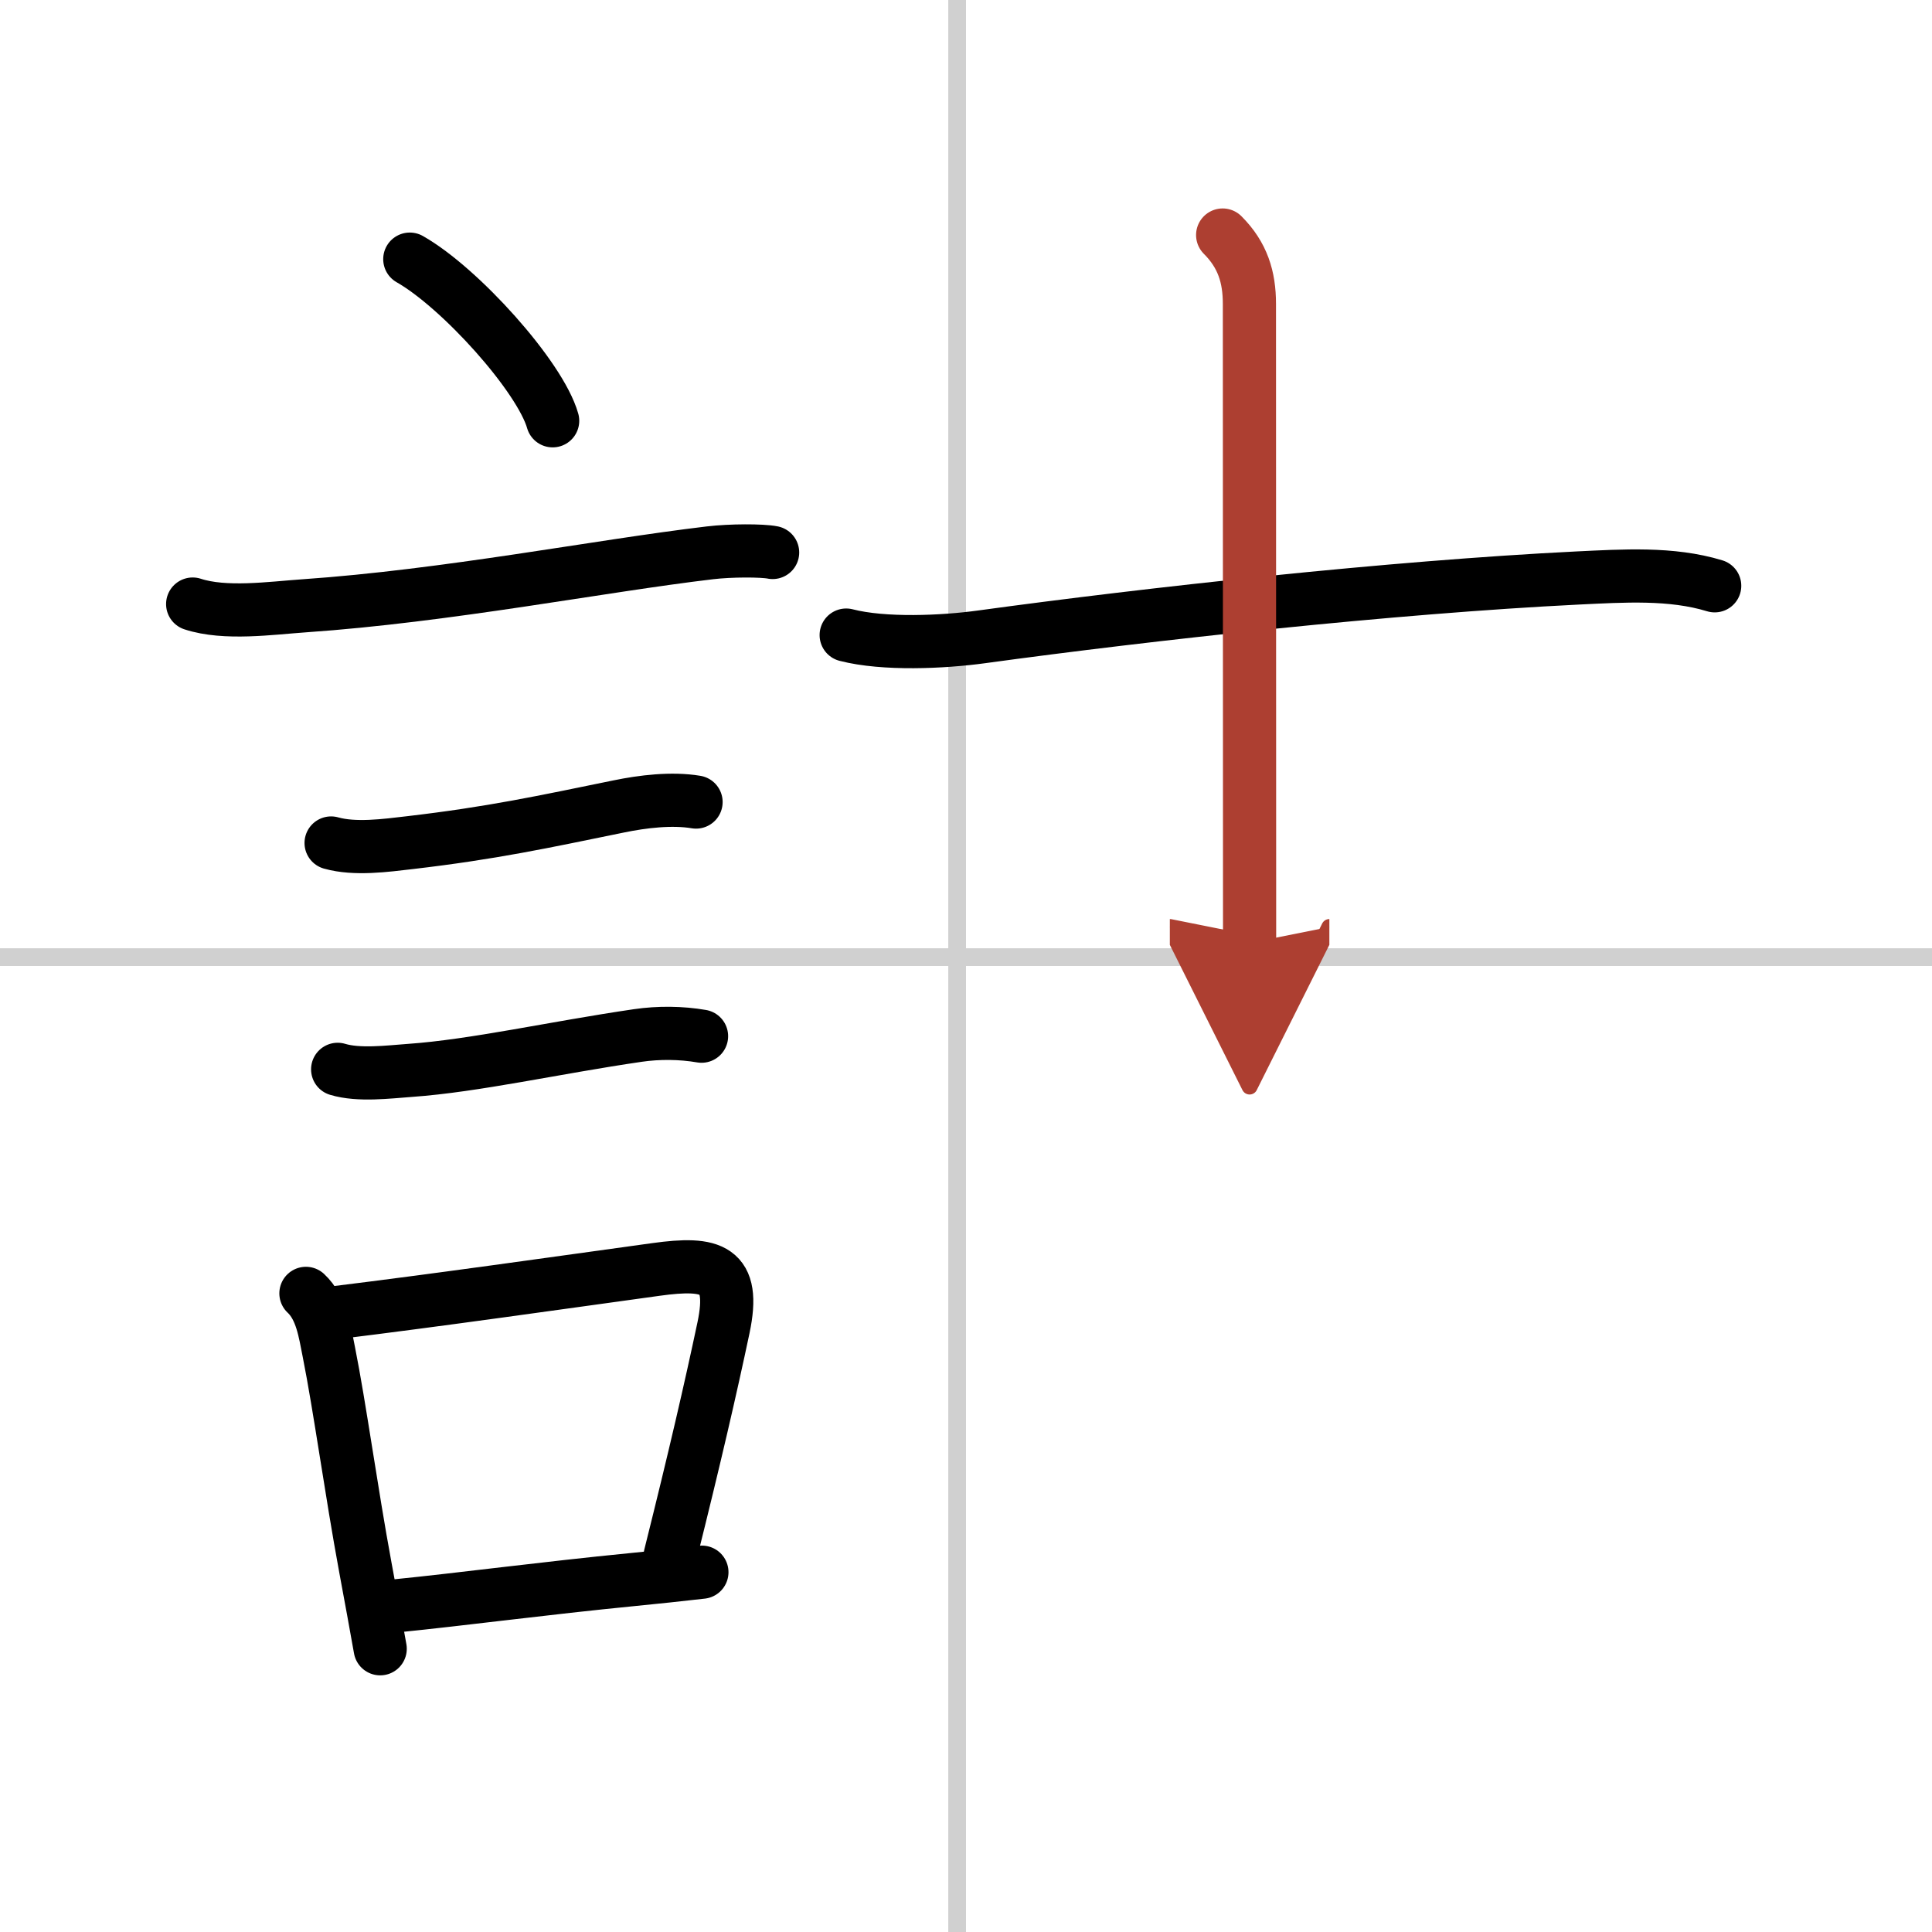
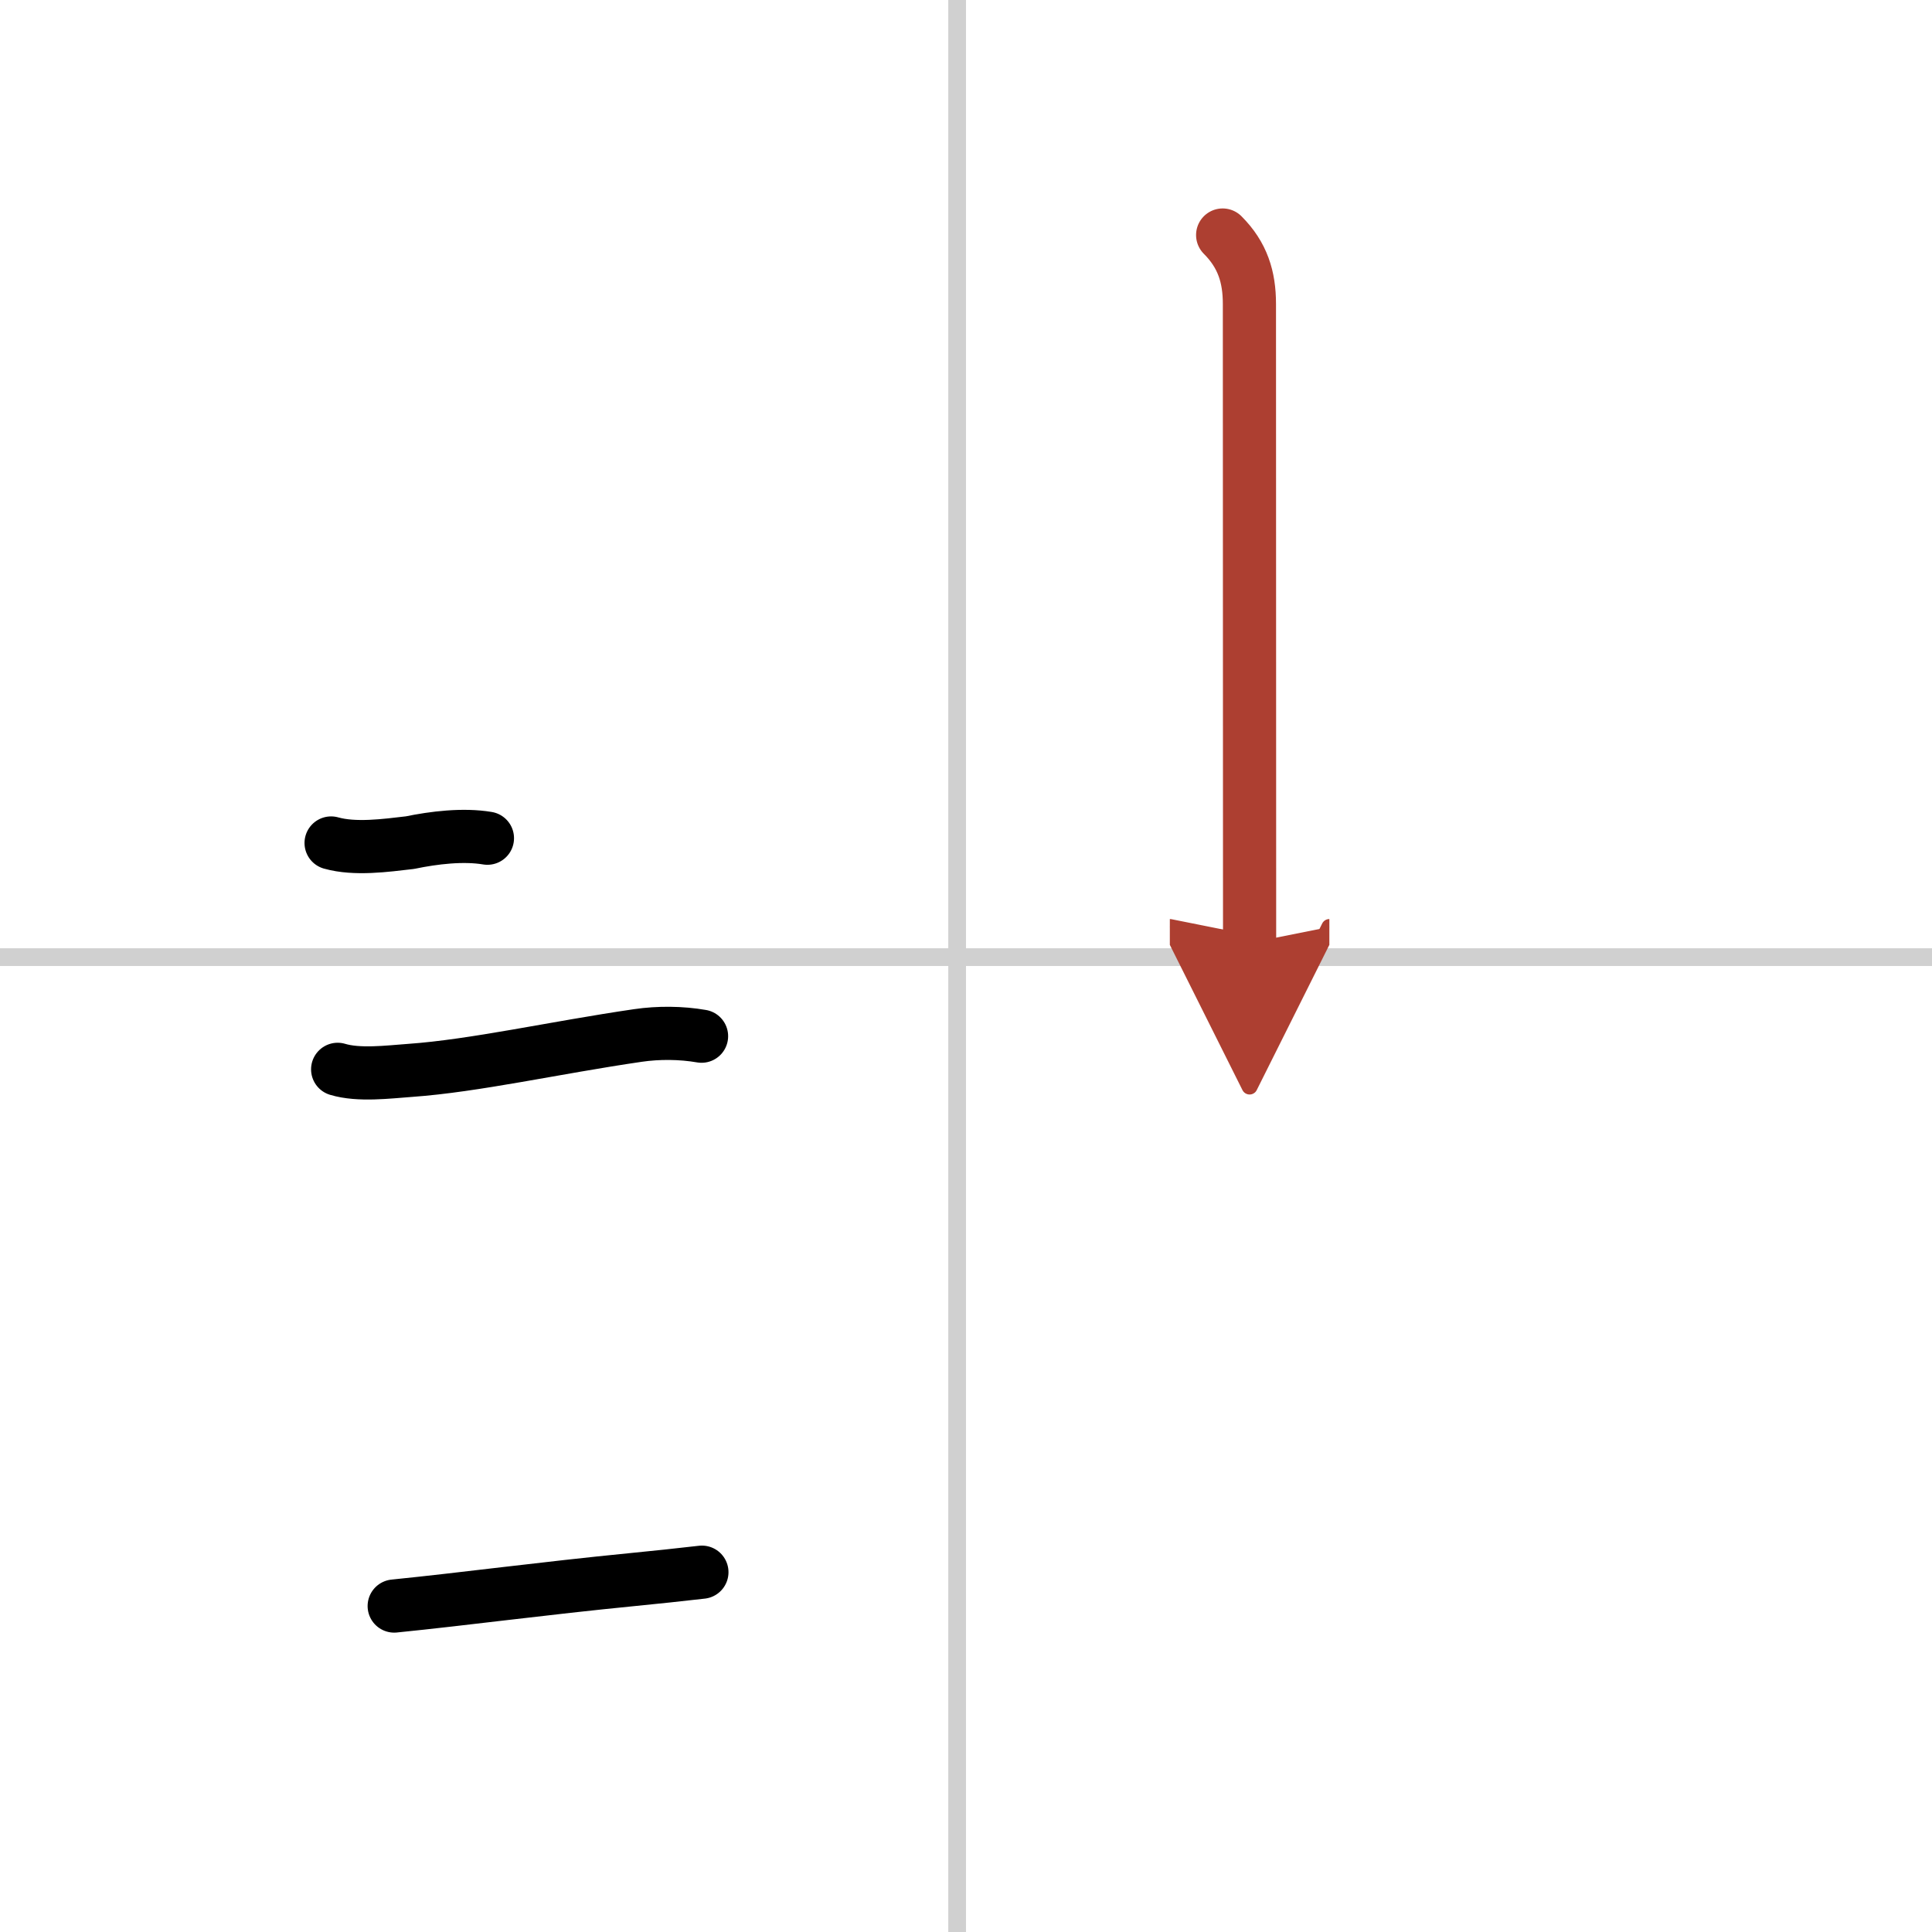
<svg xmlns="http://www.w3.org/2000/svg" width="400" height="400" viewBox="0 0 109 109">
  <defs>
    <marker id="a" markerWidth="4" orient="auto" refX="1" refY="5" viewBox="0 0 10 10">
      <polyline points="0 0 10 5 0 10 1 5" fill="#ad3f31" stroke="#ad3f31" />
    </marker>
  </defs>
  <g fill="none" stroke="#000" stroke-linecap="round" stroke-linejoin="round" stroke-width="3">
    <rect width="100%" height="100%" fill="#fff" stroke="#fff" />
    <line x1="54" x2="54" y2="109" stroke="#d0d0d0" stroke-width="1" />
    <line x2="109" y1="54" y2="54" stroke="#d0d0d0" stroke-width="1" />
-     <path d="m23.12 14.62c2.84 1.61 7.35 6.62 8.06 9.12" />
-     <path d="m10.87 34.08c1.83 0.6 4.41 0.23 6.27 0.1 8.11-0.56 16.67-2.25 22.91-2.99 1.17-0.14 2.95-0.14 3.54-0.02" />
-     <path d="M18.68,47.56c1.35,0.38,3.08,0.14,4.45-0.02C27.75,47,30.6,46.38,34.9,45.5c1.35-0.28,3-0.48,4.37-0.25" />
+     <path d="M18.68,47.56c1.35,0.38,3.08,0.14,4.45-0.02c1.35-0.28,3-0.48,4.37-0.25" />
    <path d="m19.05 60.33c1.19 0.36 2.85 0.15 4.08 0.06 3.67-0.26 8.14-1.28 12.86-1.97 1.16-0.17 2.44-0.16 3.59 0.04" />
-     <path d="m17.26 72.97c0.89 0.83 1.07 2.2 1.29 3.29 0.63 3.16 1.26 7.83 2.07 12.21 0.31 1.65 0.59 3.21 0.83 4.55" />
-     <path d="m18.83 74.07c5.94-0.73 12.53-1.67 18.18-2.45 3.17-0.44 4.51-0.06 3.81 3.28-0.73 3.45-1.61 7.27-3.01 12.87" />
    <path d="m22.24 90.61c3.98-0.4 8.33-0.99 13.51-1.5 1.25-0.12 2.53-0.26 3.85-0.41" />
-     <path d="m47.74 35.83c2.13 0.55 5.46 0.4 7.64 0.1 9.49-1.3 23.12-2.8 33.62-3.32 2.55-0.12 5.29-0.31 7.74 0.44" />
    <path d="m68.98 13.26c1.13 1.13 1.51 2.37 1.51 3.89 0 6.35 0.01 23.35 0.01 36.05" marker-end="url(#a)" stroke="#ad3f31" />
  </g>
</svg>